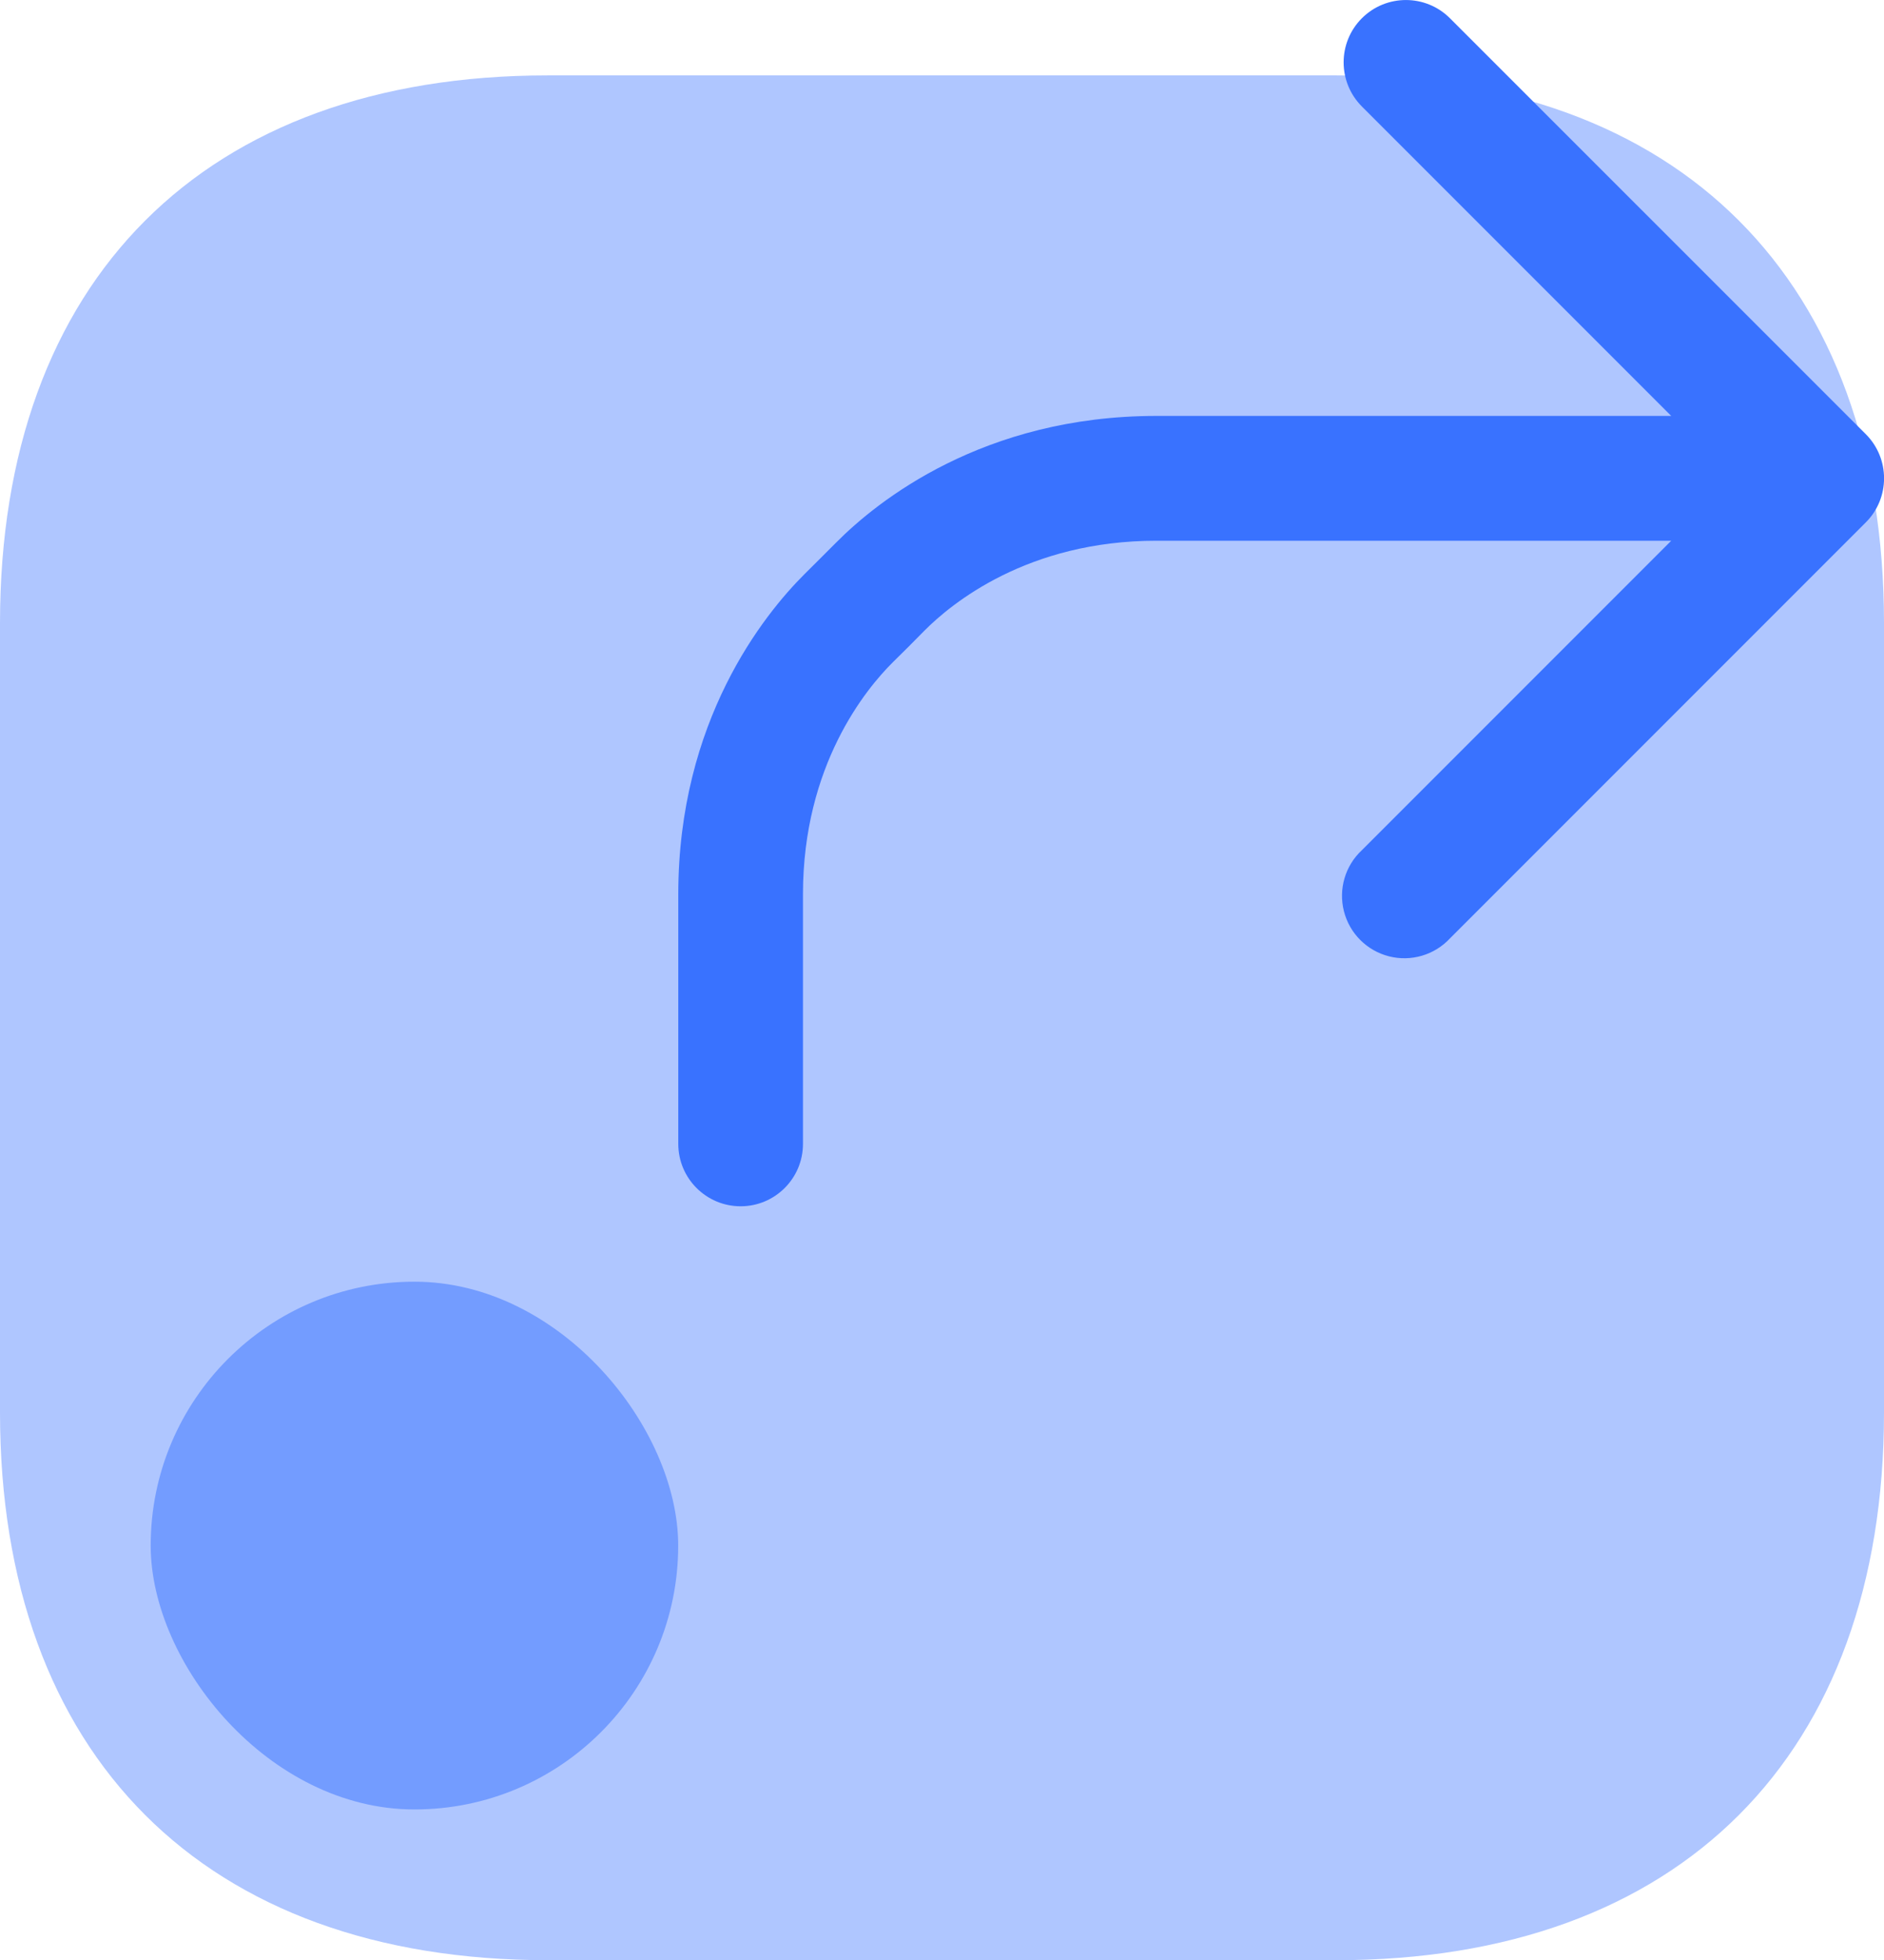
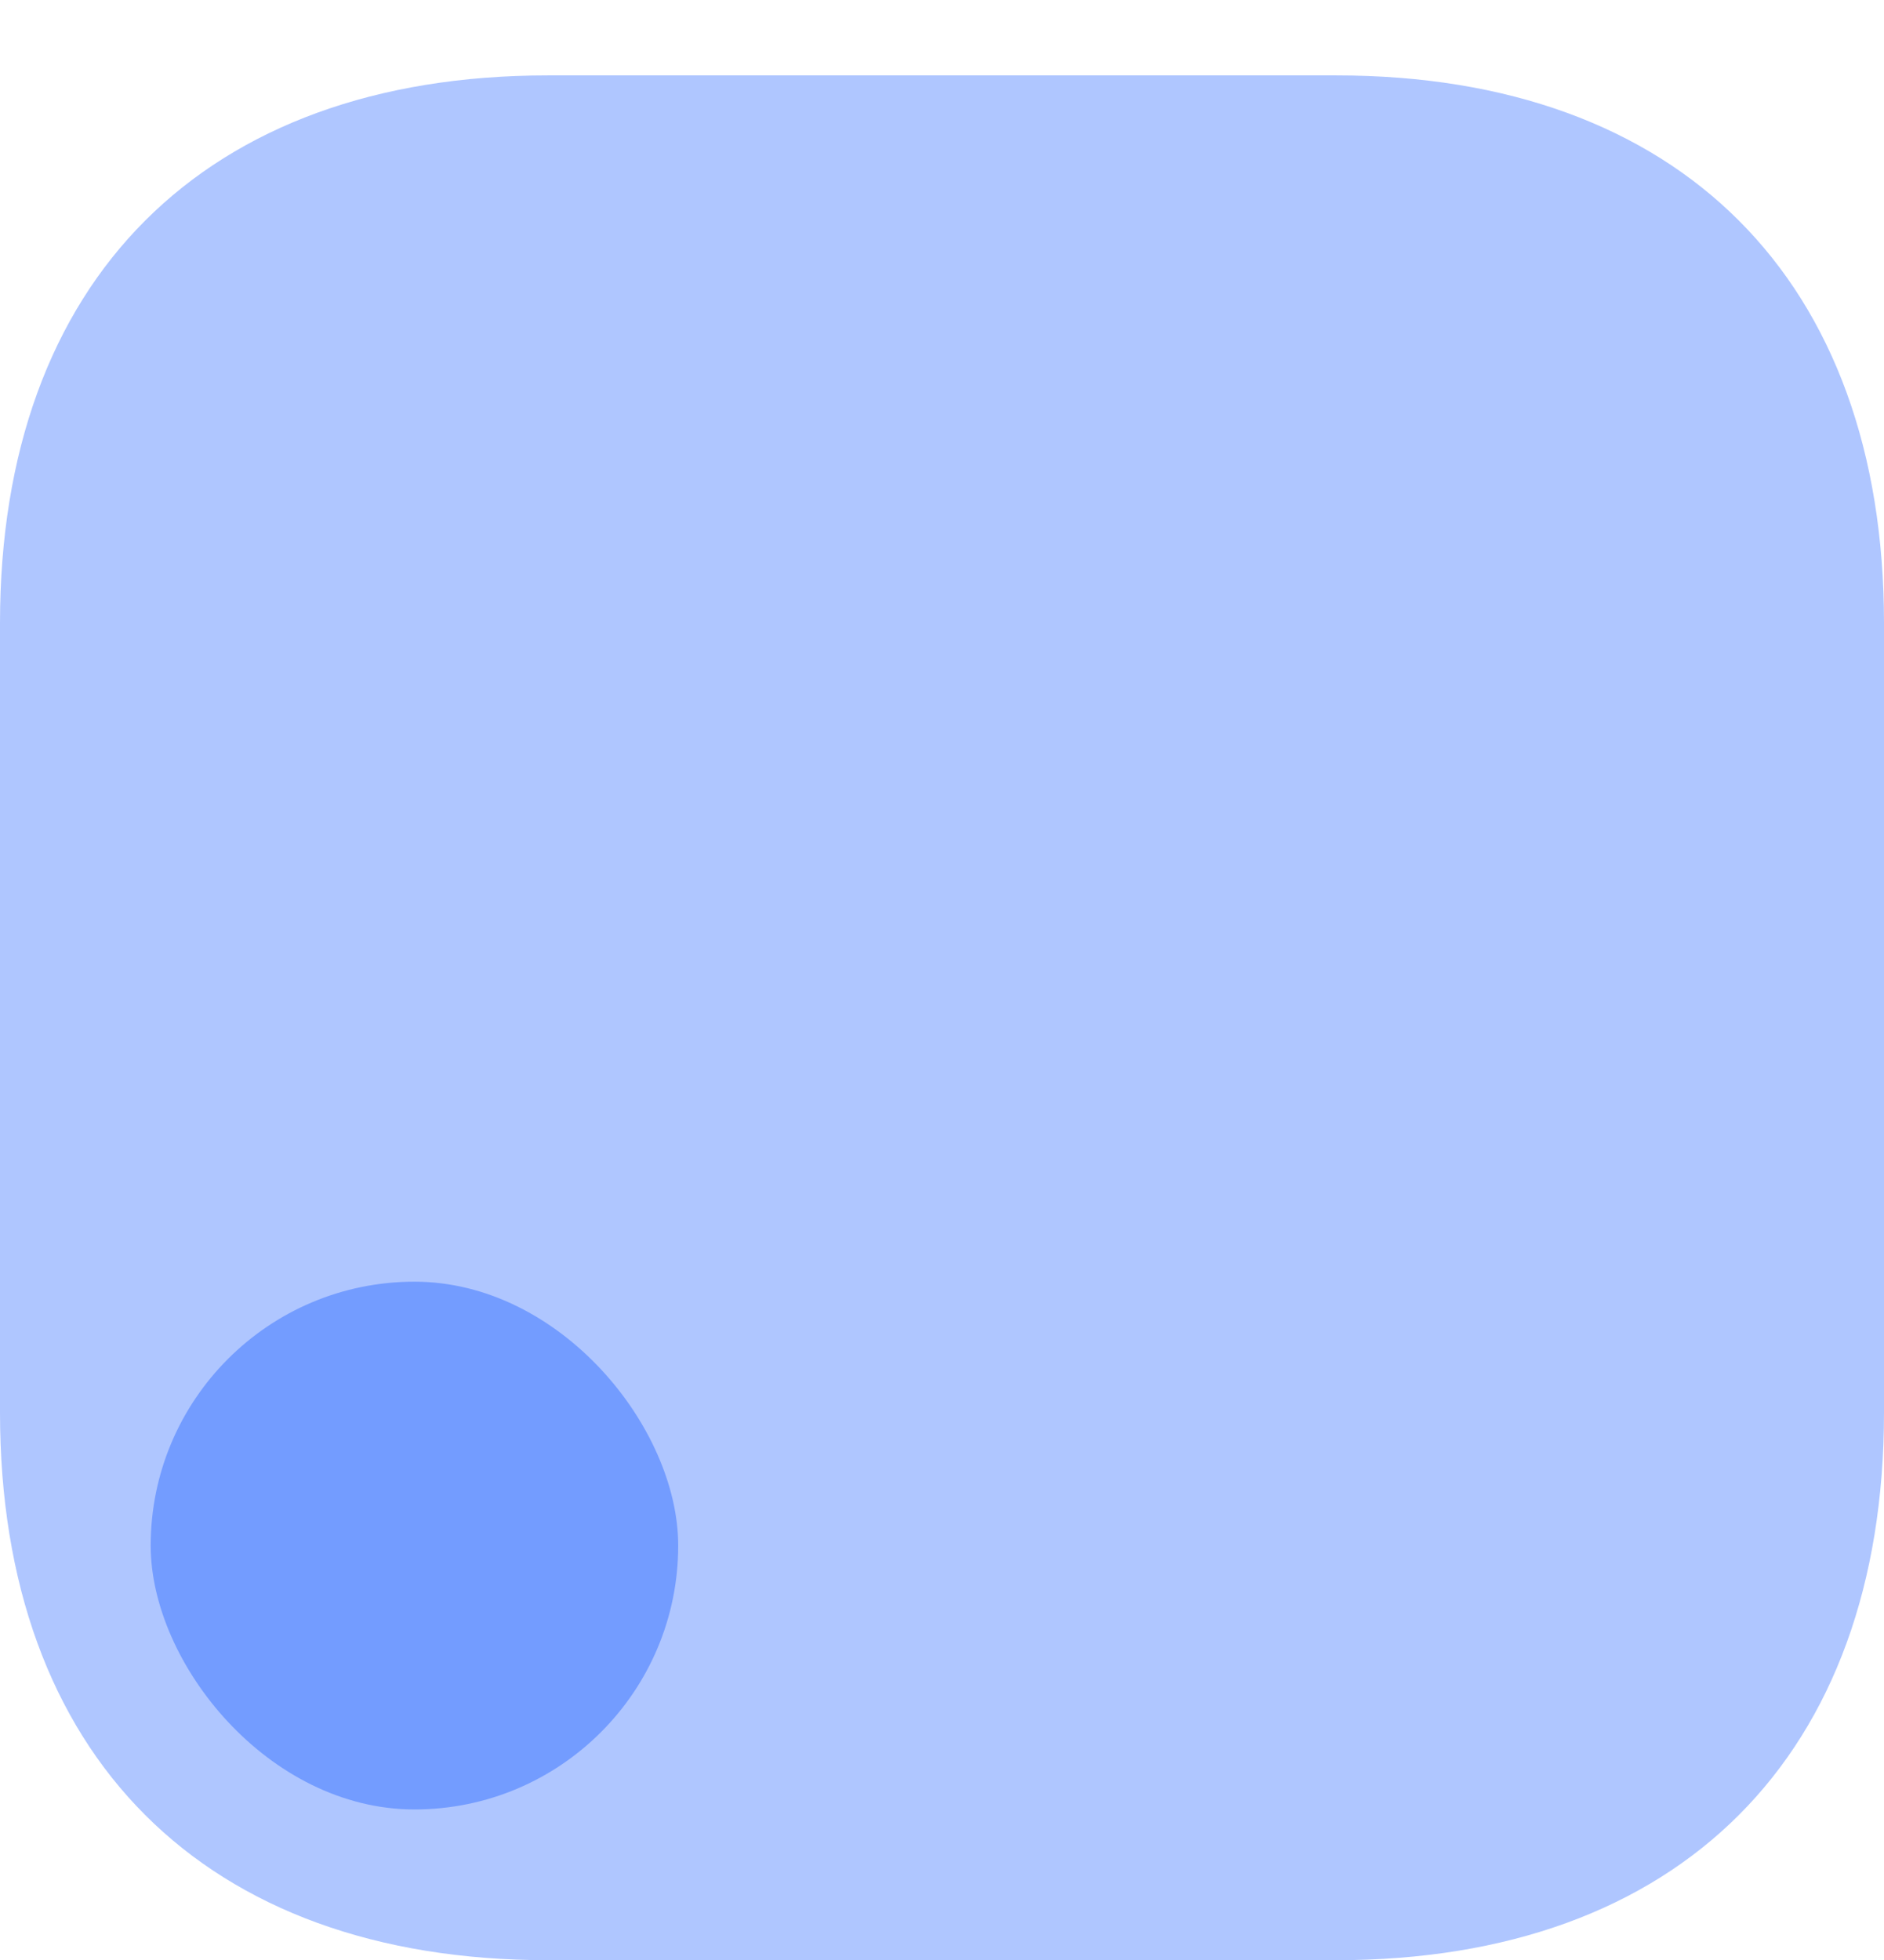
<svg xmlns="http://www.w3.org/2000/svg" width="22.393px" height="23.291px" viewBox="0 0 22.393 23.291" version="1.1">
  <title>带看</title>
  <g id="页面-1" stroke="none" stroke-width="1" fill="none" fill-rule="evenodd">
    <g id="官网首页12.22" transform="translate(-354.56, -2638.897)" fill="#3972FF">
      <g id="丰富的交互功能" transform="translate(0, 1940)">
        <g id="编组-3" transform="translate(285.44, 295)">
          <g id="未选择备份-9" transform="translate(8.119, 373.493)">
            <g id="带看" transform="translate(61.001, 30.404)">
              <g id="SolarSquareShareLineBoldDuotone" transform="translate(0, 0)" fill-rule="nonzero">
                <path d="M15.885,0.896 C15.885,0.896 6.509,0.896 6.509,0.896 C2.431,0.896 0,3.327 0,7.405 C0,7.405 0,16.782 0,16.782 C0,20.86 2.431,23.291 6.509,23.291 C6.509,23.291 15.885,23.291 15.885,23.291 C19.963,23.291 22.393,20.86 22.393,16.782 C22.393,16.782 22.393,7.405 22.393,7.405 C22.393,3.327 19.963,0.896 15.885,0.896 C15.885,0.896 15.885,0.896 15.885,0.896 Z" id="Vector" opacity="0.4" />
-                 <path d="M16.187,0.217 C16.476,-0.072 16.945,-0.072 17.234,0.217 L22.177,5.159 C22.466,5.449 22.466,5.918 22.177,6.207 L17.234,11.15 C17.05,11.348 16.771,11.43 16.509,11.363 C16.246,11.296 16.041,11.091 15.974,10.828 C15.907,10.565 15.988,10.287 16.187,10.102 L19.864,6.425 L13.745,6.425 C12.211,6.425 11.307,7.173 10.989,7.492 L10.802,7.681 L10.611,7.87 C10.293,8.186 9.544,9.092 9.544,10.626 L9.544,13.592 C9.544,14.001 9.212,14.333 8.803,14.333 C8.394,14.333 8.062,14.001 8.062,13.592 L8.062,10.626 C8.062,8.566 9.077,7.305 9.565,6.819 L9.753,6.632 L9.939,6.446 C10.424,5.957 11.685,4.942 13.745,4.942 L19.864,4.942 L16.187,1.265 C15.898,0.975 15.898,0.506 16.187,0.217 Z" id="路径" />
              </g>
              <rect id="矩形" opacity="0.5" x="1.791" y="15.229" width="6.27" height="6.271" rx="3.135" />
            </g>
          </g>
        </g>
      </g>
    </g>
  </g>
</svg>